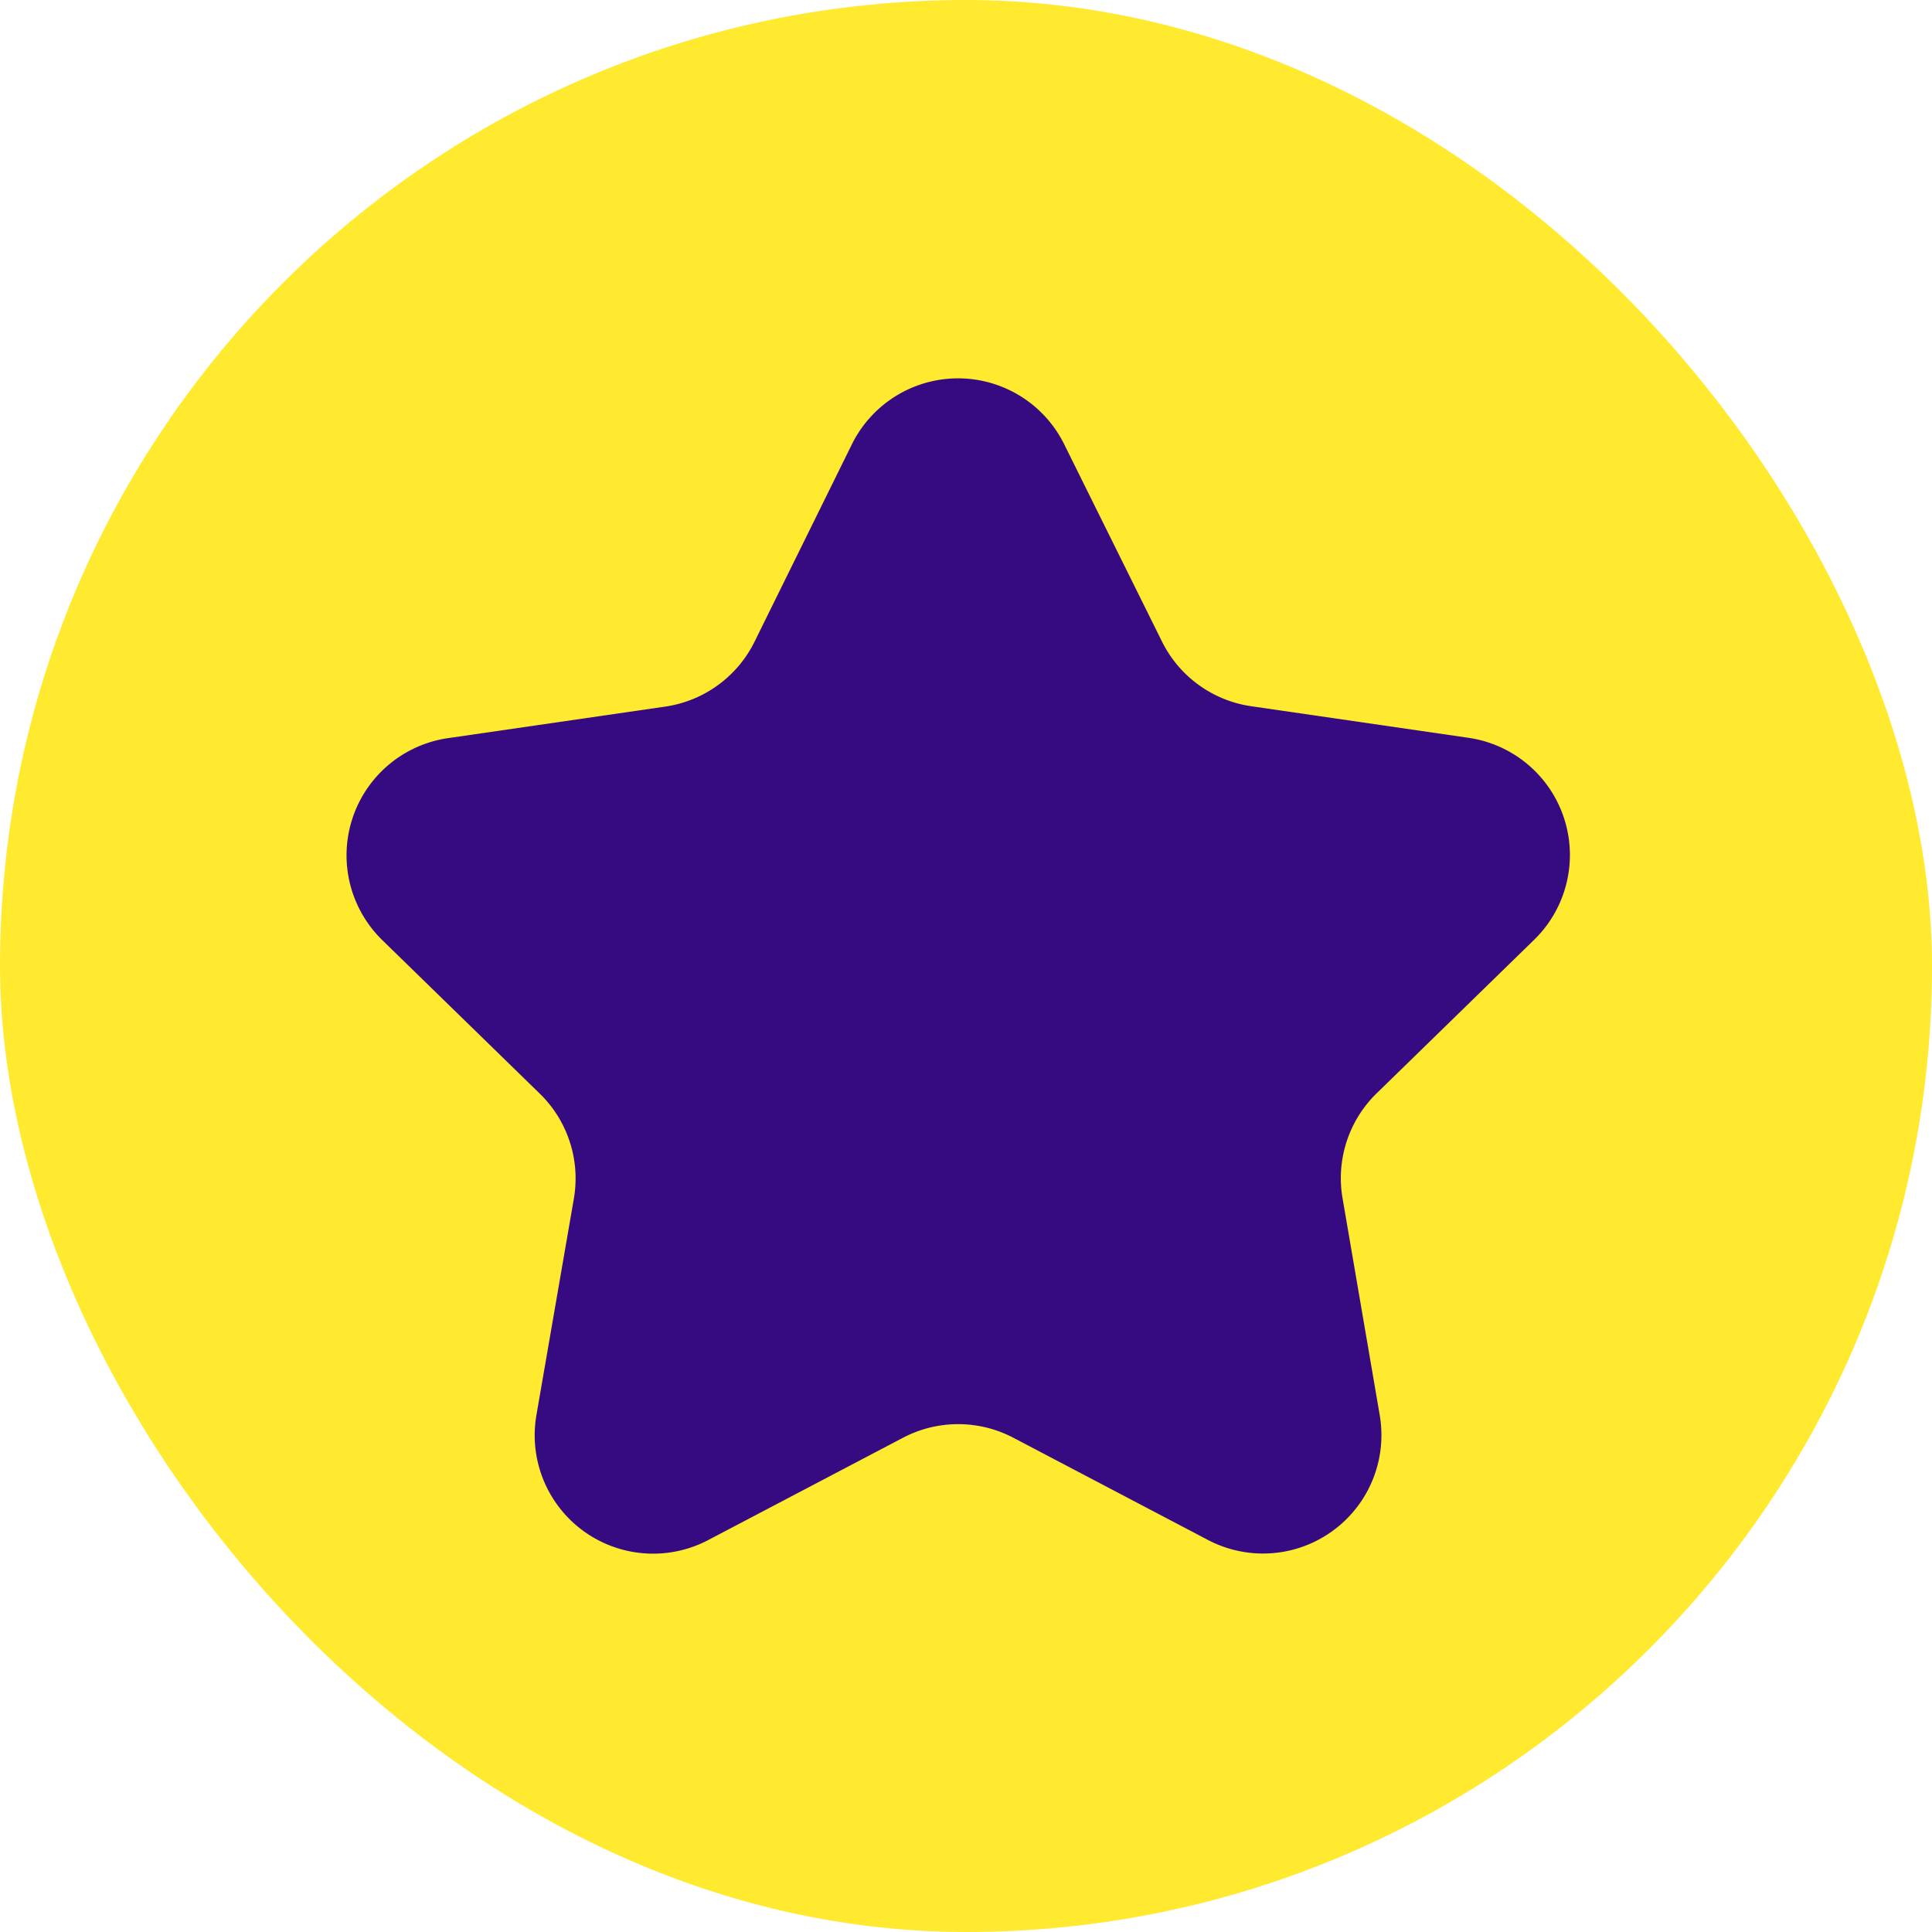
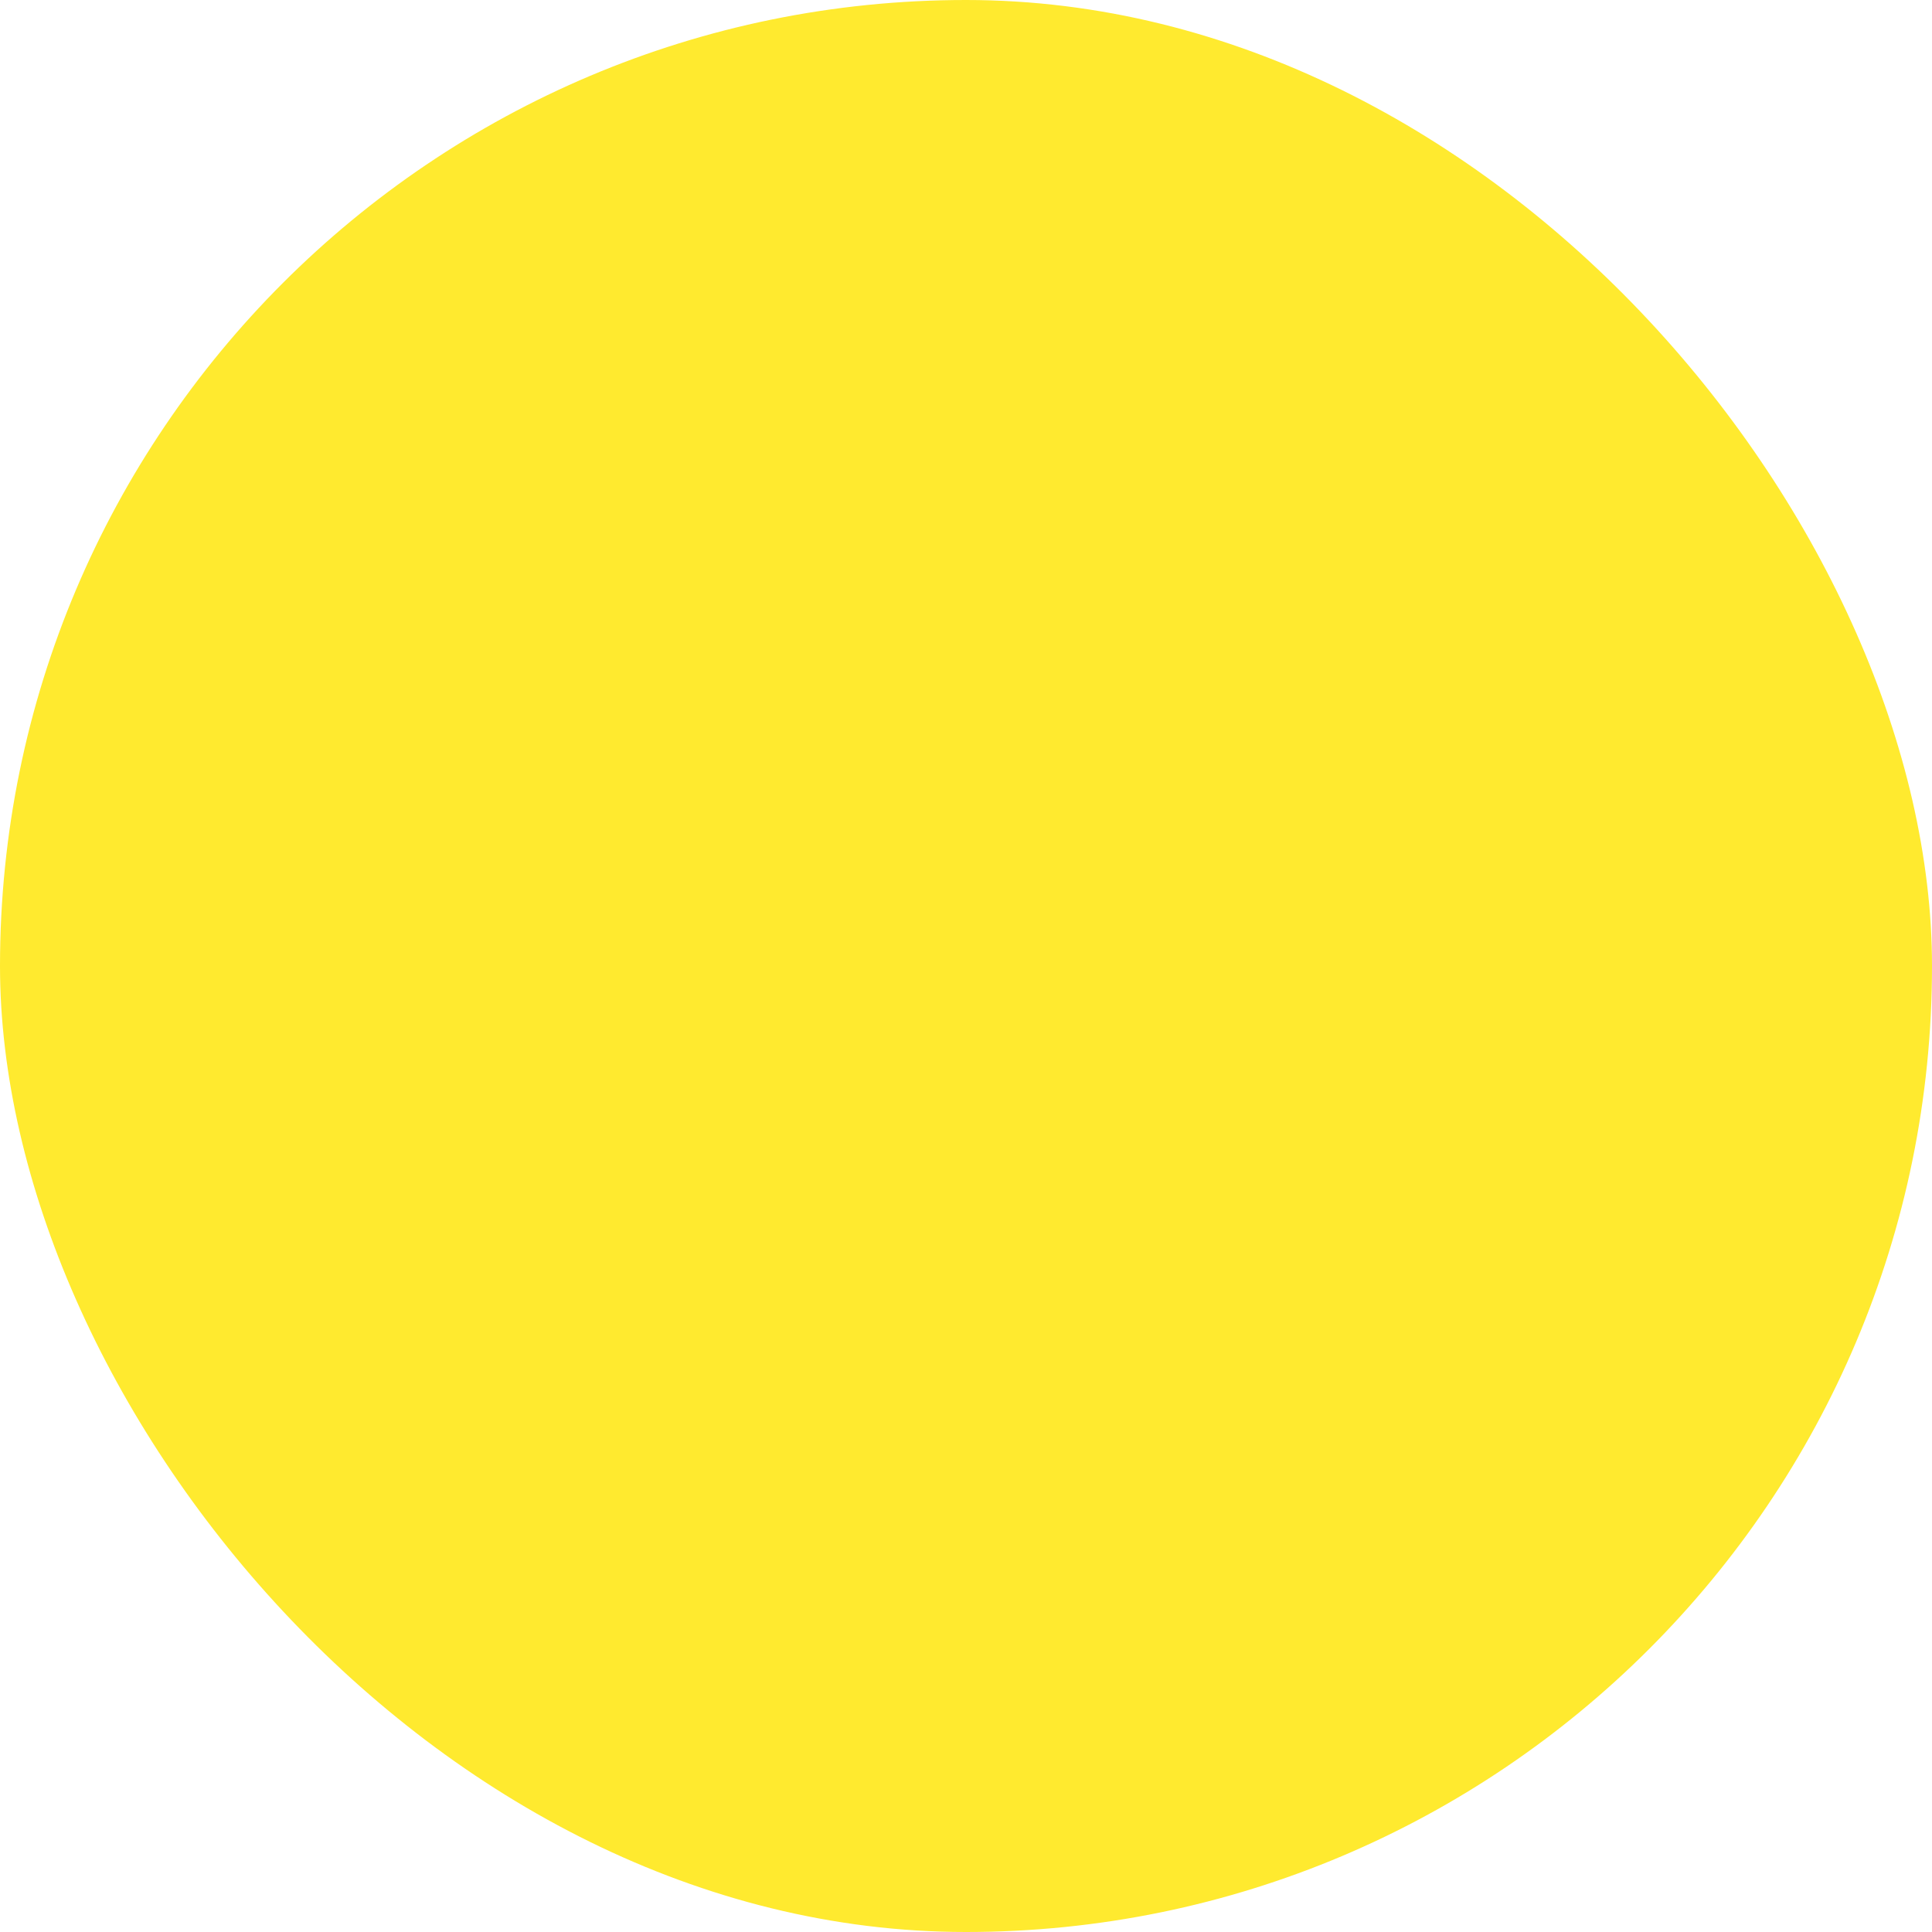
<svg xmlns="http://www.w3.org/2000/svg" width="62" height="62" viewBox="0 0 62 62">
  <defs>
    <clipPath id="clip-path">
      <rect id="Retângulo_329" data-name="Retângulo 329" width="39.25" height="39.25" transform="translate(940.375 1333.656)" fill="#360b81" />
    </clipPath>
  </defs>
  <g id="garantia-icon" transform="translate(-801.5 -1340.281)">
    <rect id="Retângulo_324" data-name="Retângulo 324" width="62" height="62" rx="31" transform="translate(801.5 1340.281)" fill="#ffea2f" />
    <g id="Grupo_de_máscara_84" data-name="Grupo de máscara 84" transform="translate(-127.75 18)" clip-path="url(#clip-path)">
-       <path id="_9004787_star_favorite_award_like_icon" data-name="9004787_star_favorite_award_like_icon" d="M23.189,37.325l6.247,3.281a3.8,3.8,0,0,0,5.512-4.016l-1.191-6.948a3.8,3.8,0,0,1,1.094-3.368L39.9,21.352a3.8,3.8,0,0,0-2.108-6.488l-6.977-1.014a3.807,3.807,0,0,1-2.856-2.081L24.829,5.455a3.8,3.8,0,0,0-6.822,0l-3.12,6.326a3.807,3.807,0,0,1-2.856,2.081L5.055,14.875a3.8,3.8,0,0,0-2.108,6.488l5.048,4.921a3.8,3.8,0,0,1,1.094,3.368l-1.2,6.938a3.8,3.8,0,0,0,5.519,4.016l6.247-3.281a3.811,3.811,0,0,1,3.534,0Z" transform="translate(938.577 1331.093)" fill="#360b81" />
-     </g>
+       </g>
  </g>
</svg>